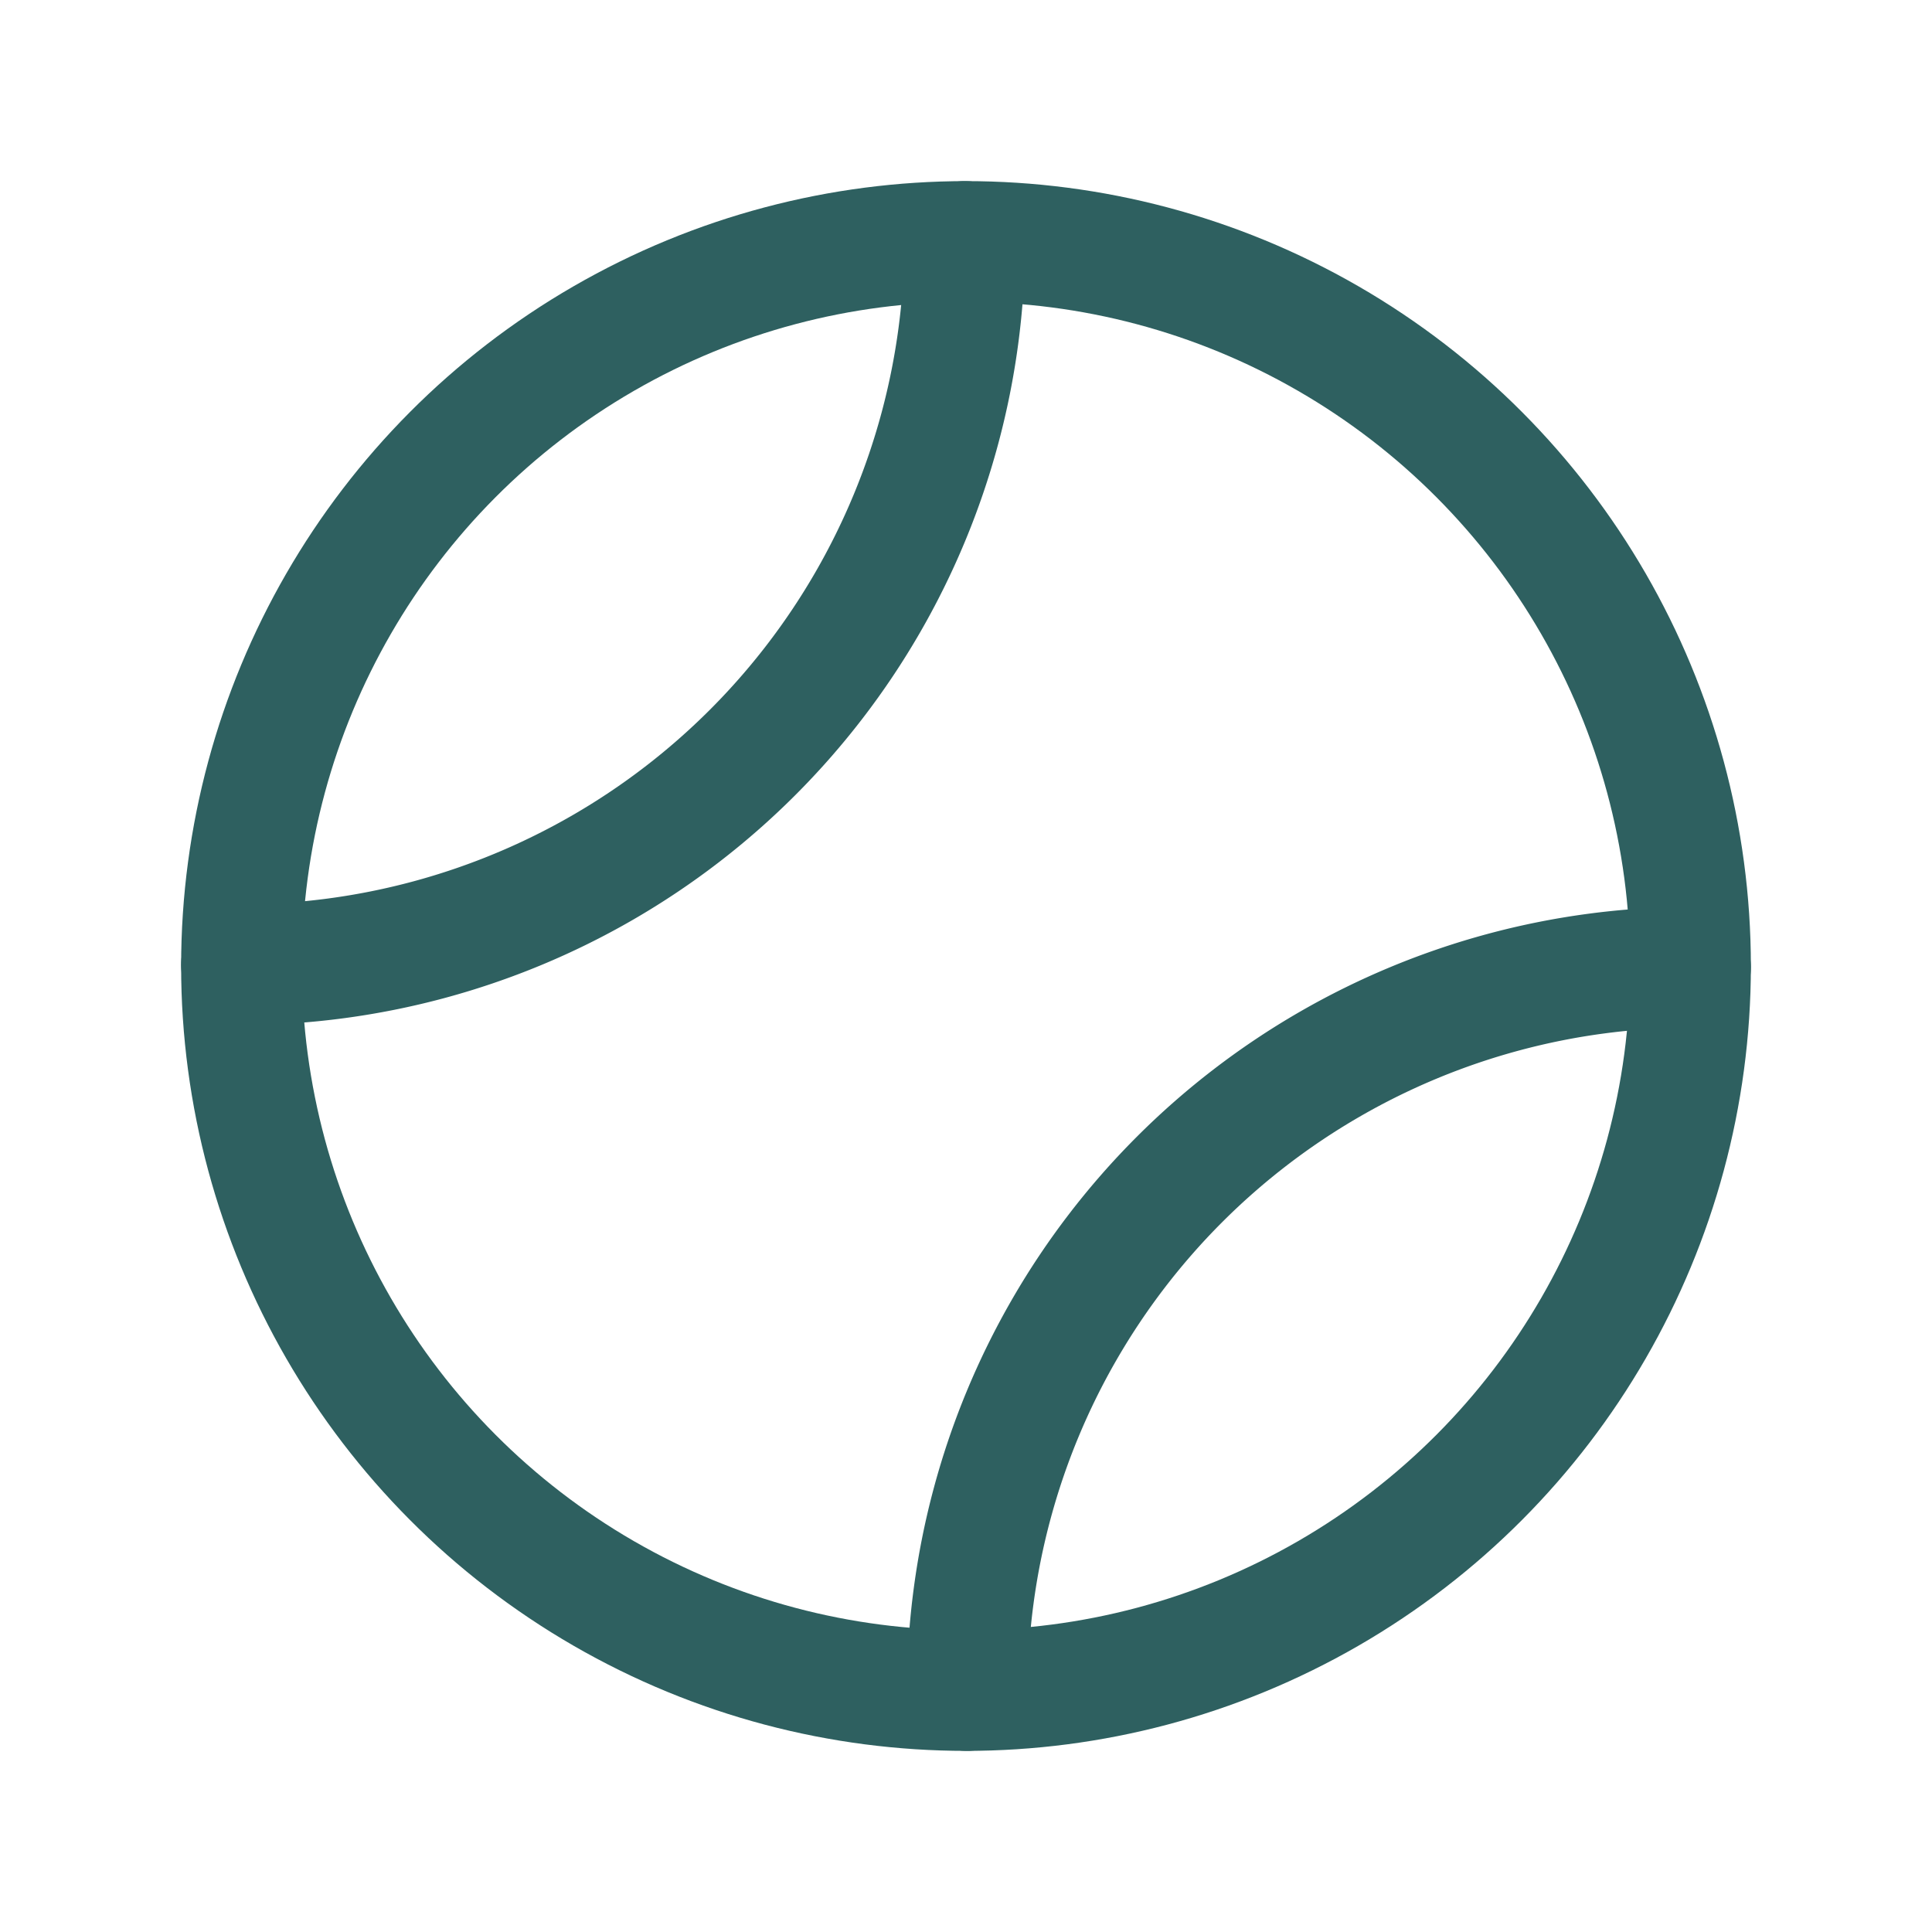
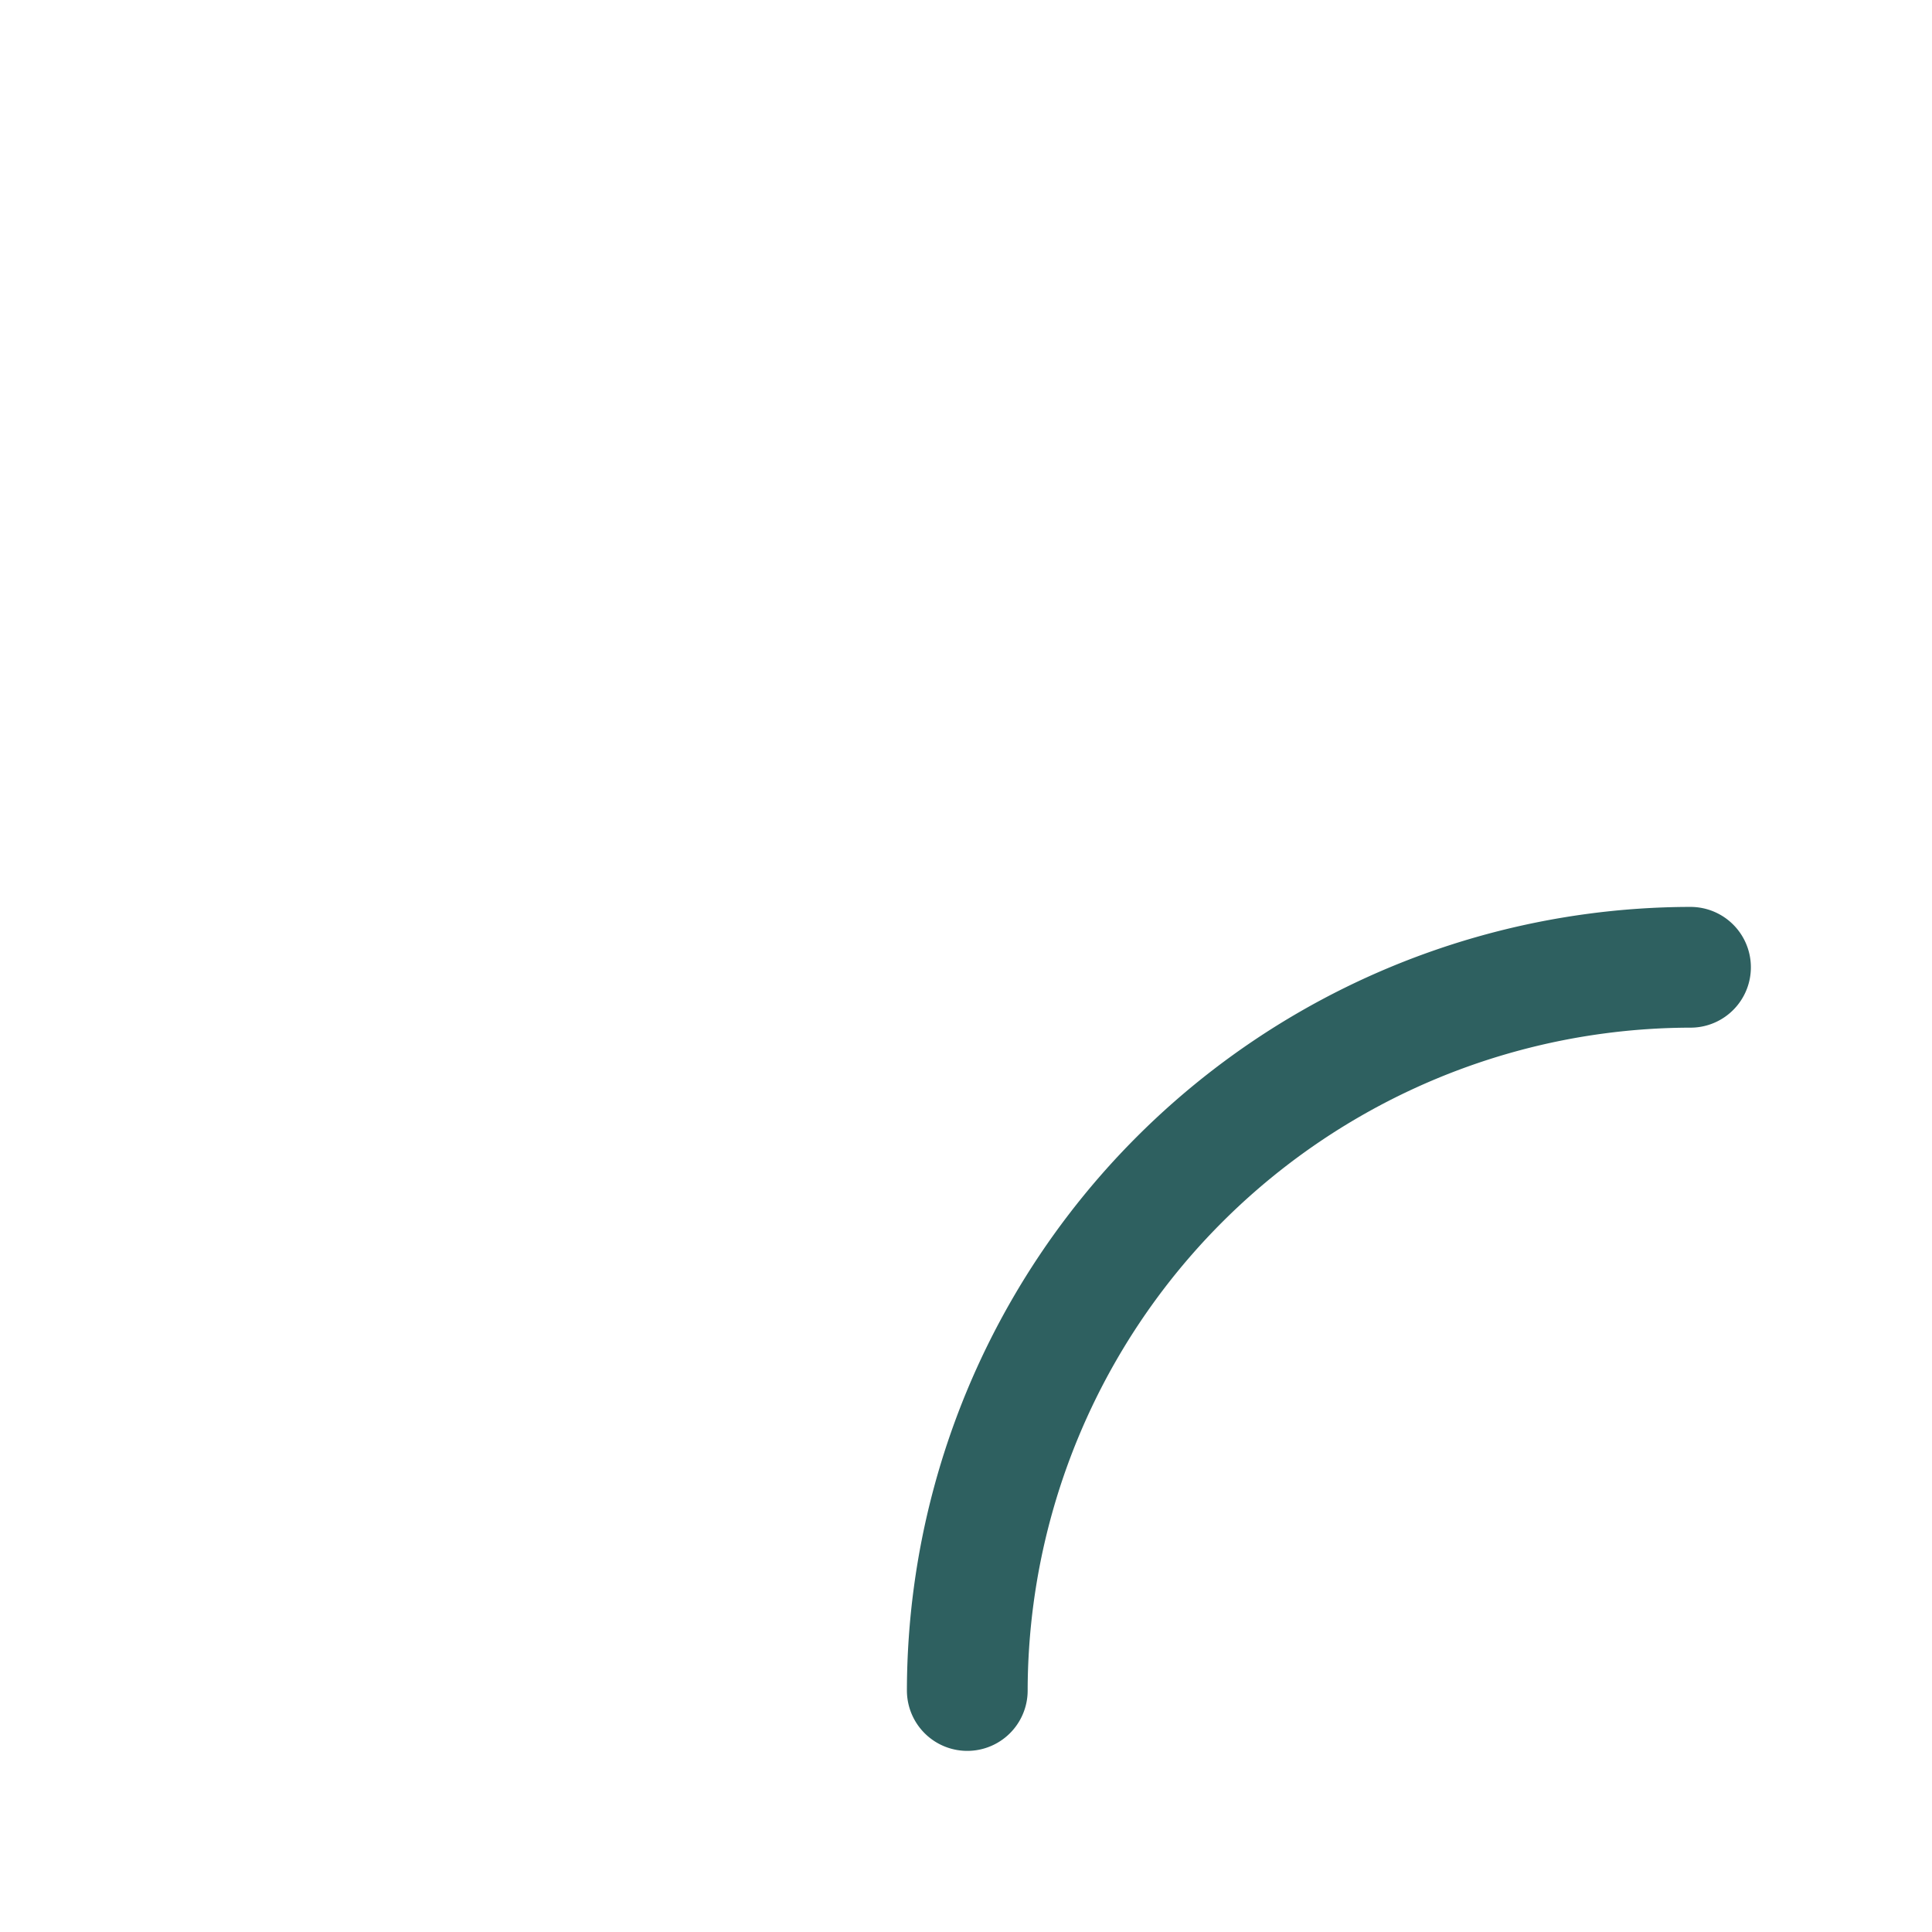
<svg xmlns="http://www.w3.org/2000/svg" height="256" width="256" viewBox="0 0 256 256">
  <title>tennis ball</title>
  <g fill="#2e6060" class="nc-icon-wrapper">
-     <path fill="none" d="M0 0h256v256H0z" />
-     <circle cx="128" cy="128" r="96" fill="none" stroke="#2e6060" stroke-linecap="round" stroke-linejoin="round" stroke-width="16" />
-     <path d="M127.83 32A96 96 0 0 1 32 127.83" fill="none" stroke="#2e6060" stroke-linecap="round" stroke-linejoin="round" stroke-width="16" />
    <path d="M224 128.17A96 96 0 0 0 128.17 224" fill="none" stroke="#2e6060" stroke-linecap="round" stroke-linejoin="round" stroke-width="16" />
  </g>
</svg>